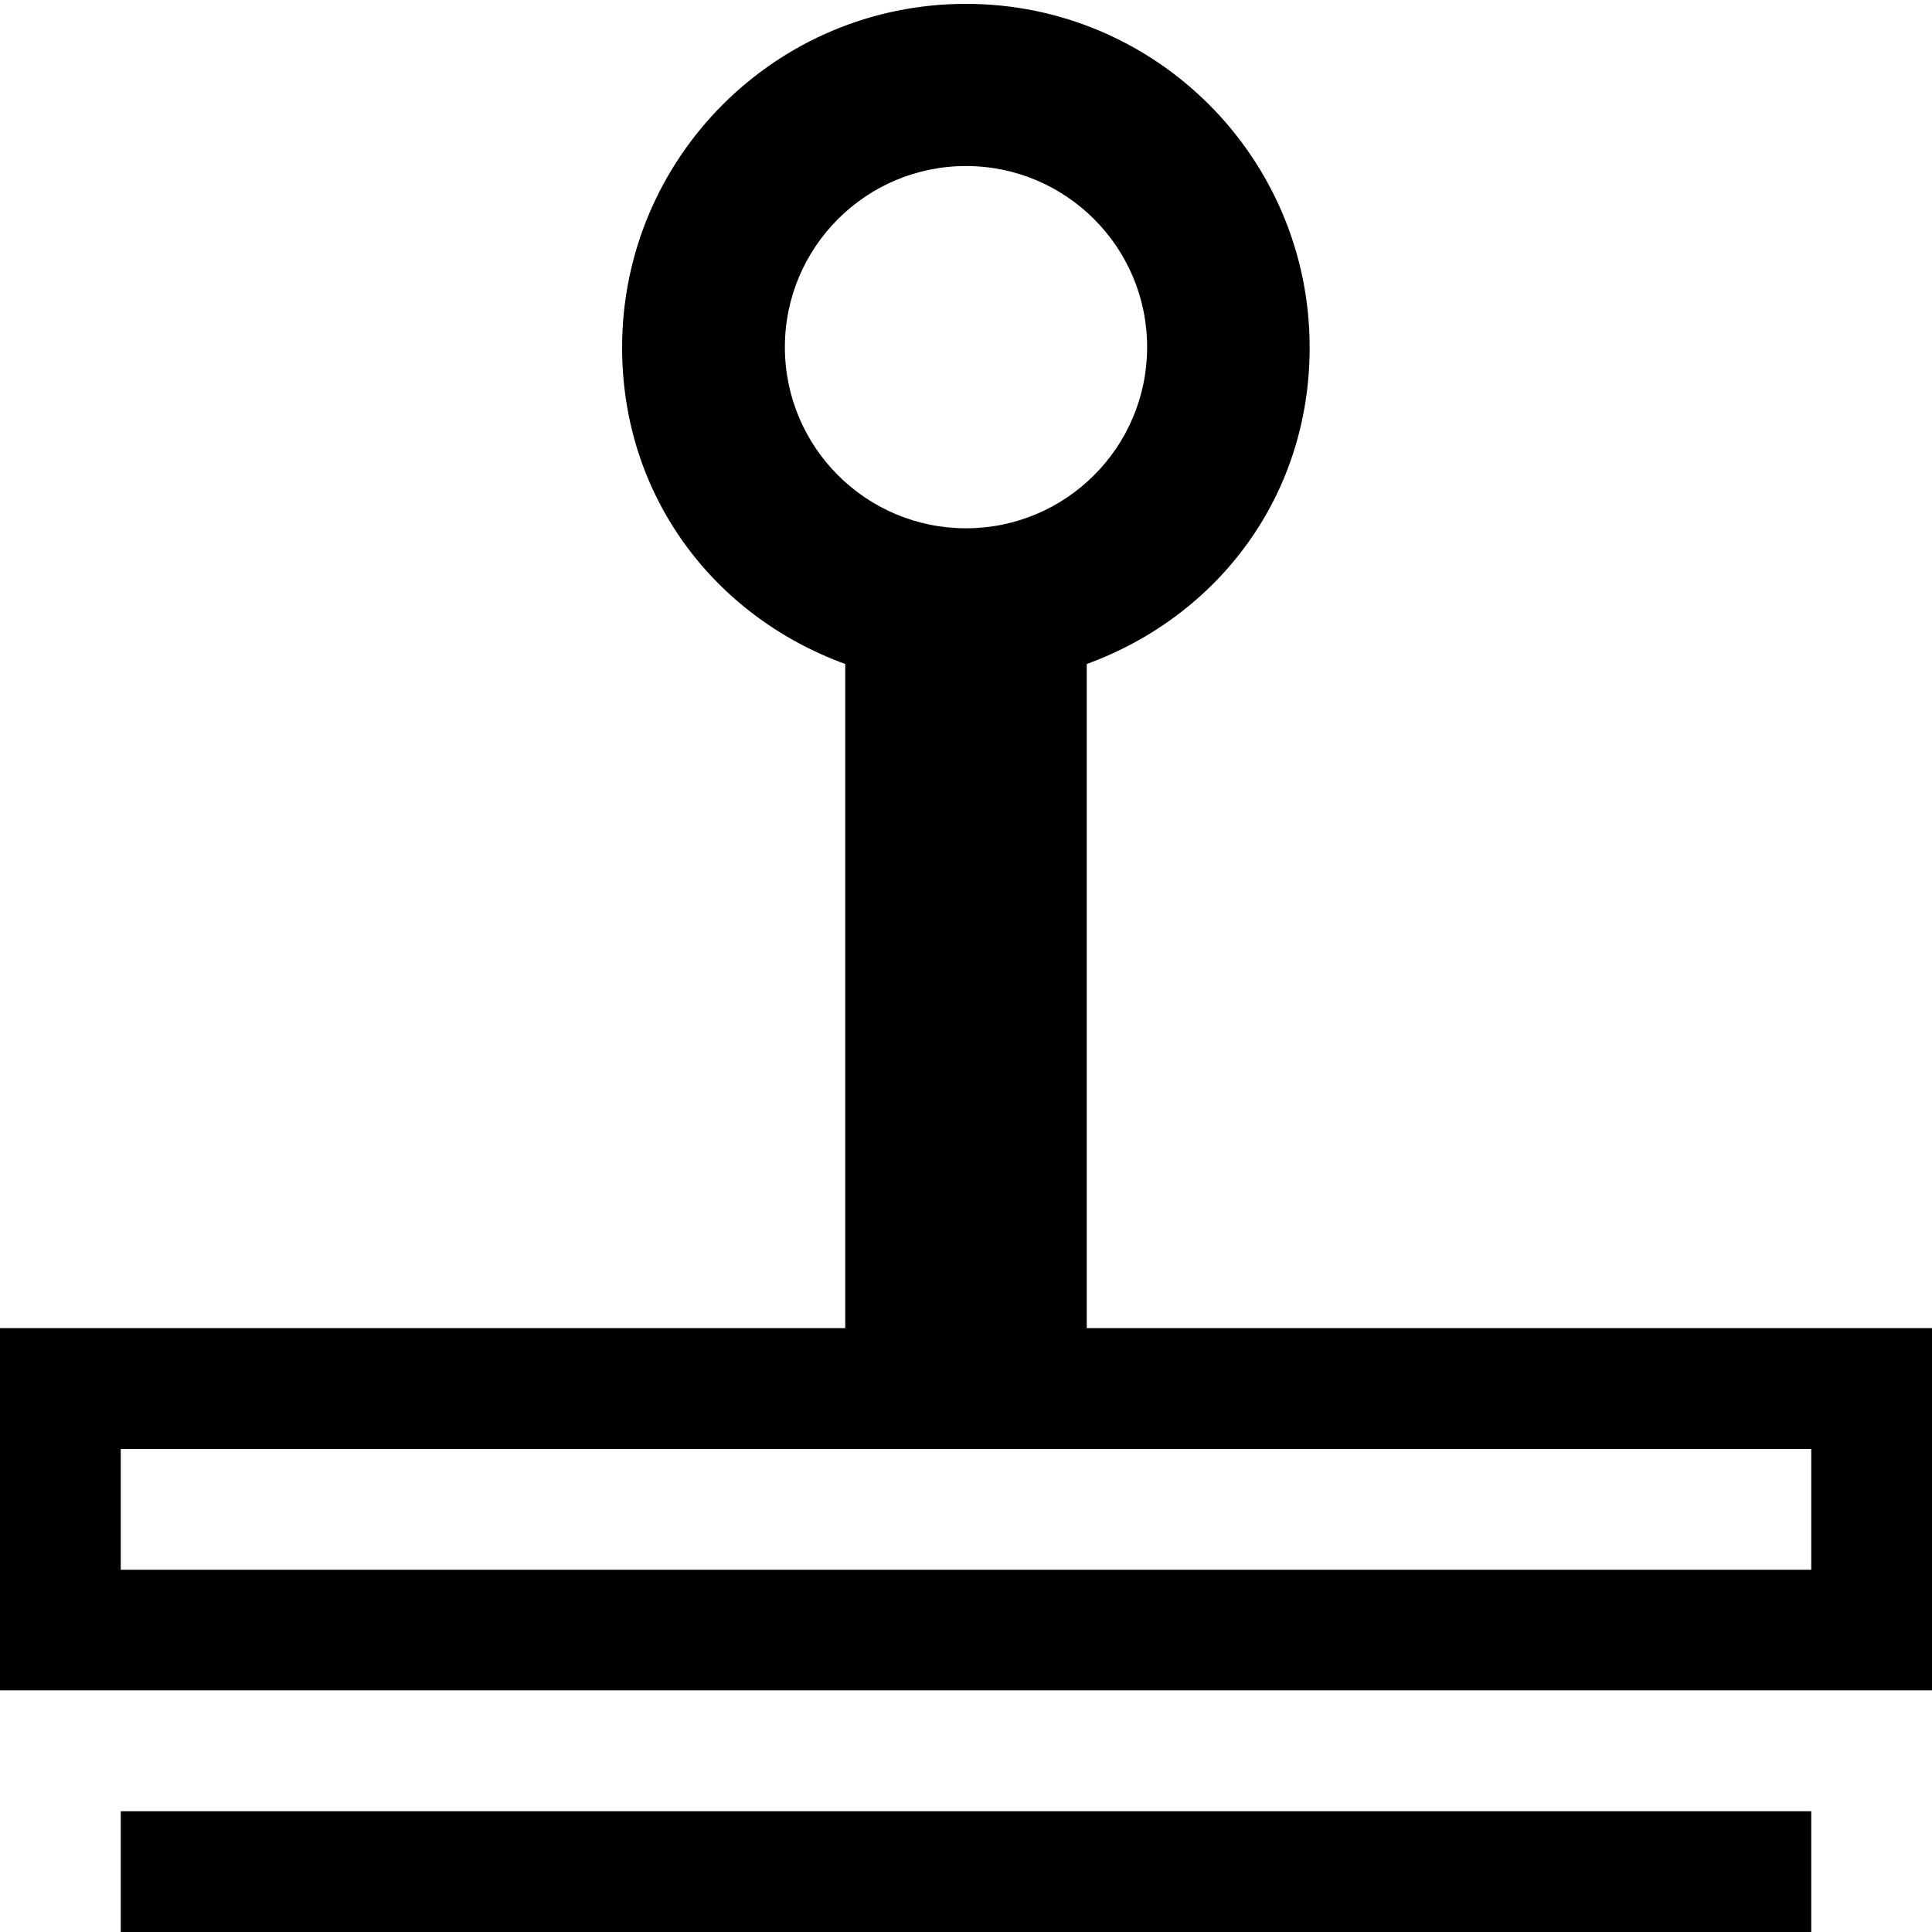
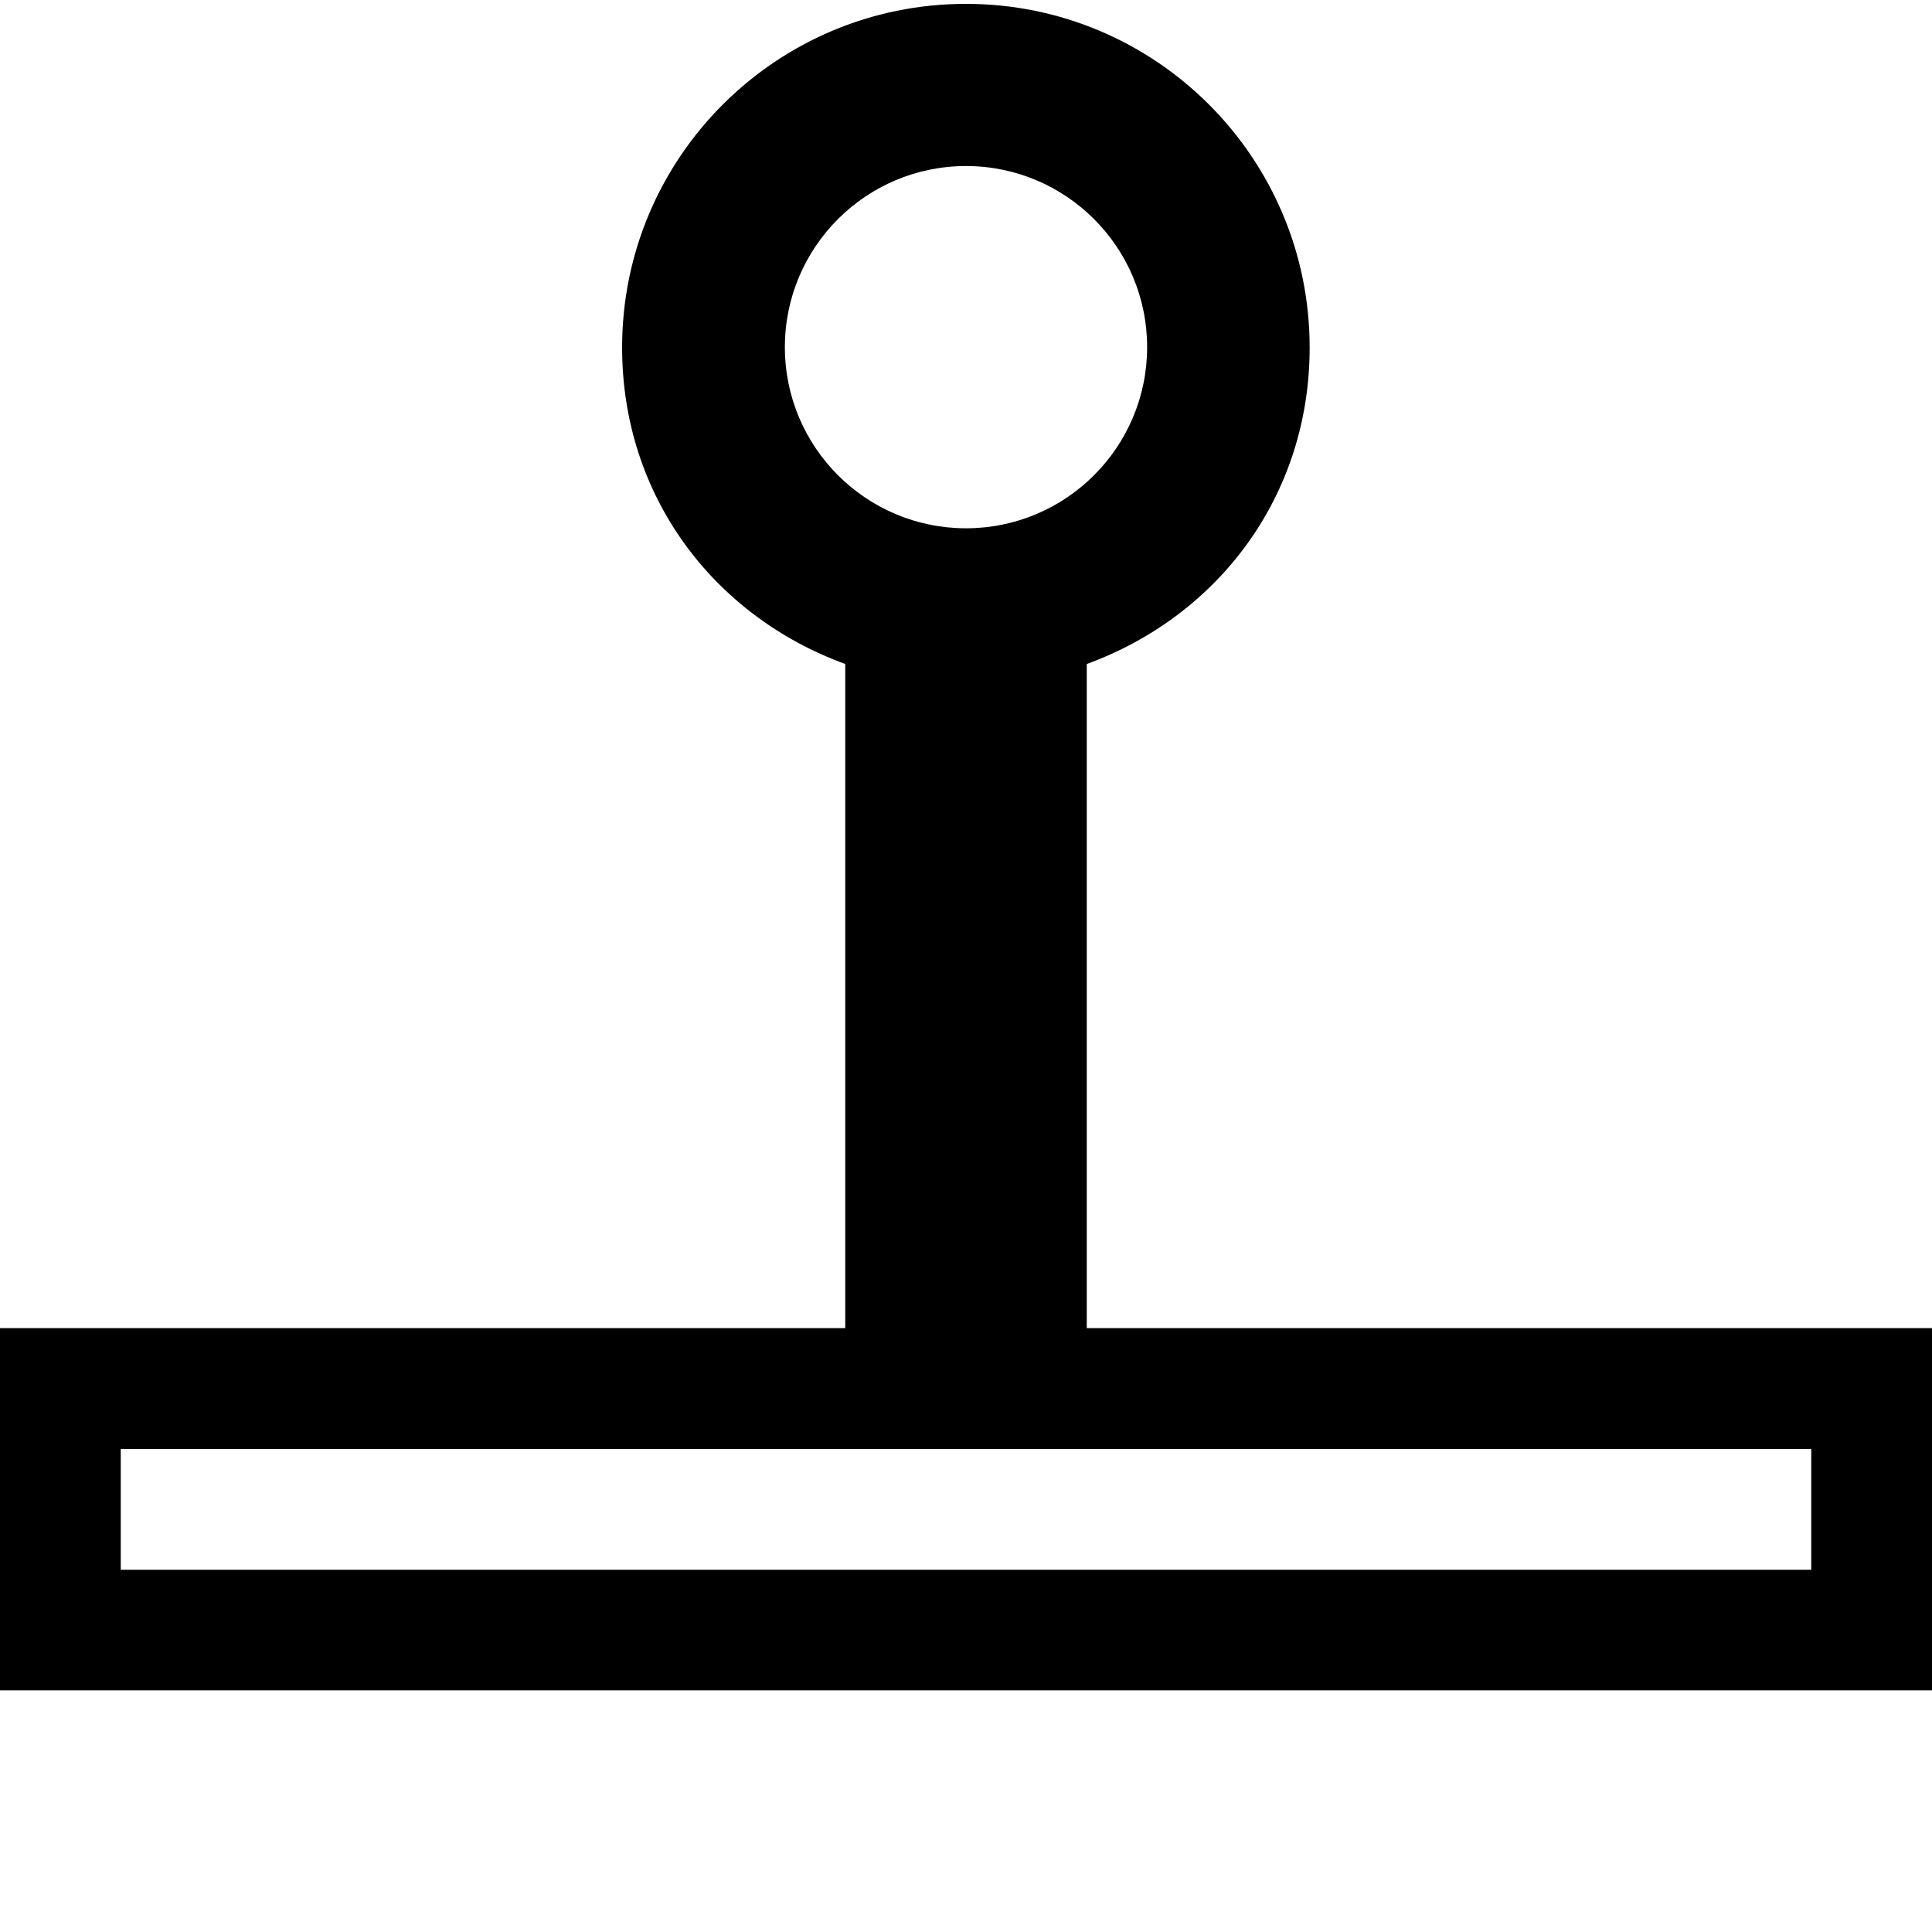
<svg xmlns="http://www.w3.org/2000/svg" version="1.1" width="16" height="16" viewBox="0 0 16 16">
-   <path d="M1 15h14v1h-14z" />
  <path d="M7.999 0.032c-1.572 0-2.847 1.274-2.847 2.846 0 1.228 0.757 2.223 1.848 2.621v5.5h-7v3h16v-3h-7v-5.5c1.090-0.398 1.846-1.393 1.846-2.621 0-1.572-1.275-2.846-2.846-2.846zM8 1.375c0.828 0 1.5 0.672 1.5 1.5v0c0 0.828-0.672 1.5-1.5 1.5v0c-0.828 0-1.5-0.672-1.5-1.5v0c0-0.828 0.672-1.5 1.5-1.5v0zM1 12h14v1h-14v-1z" />
</svg>